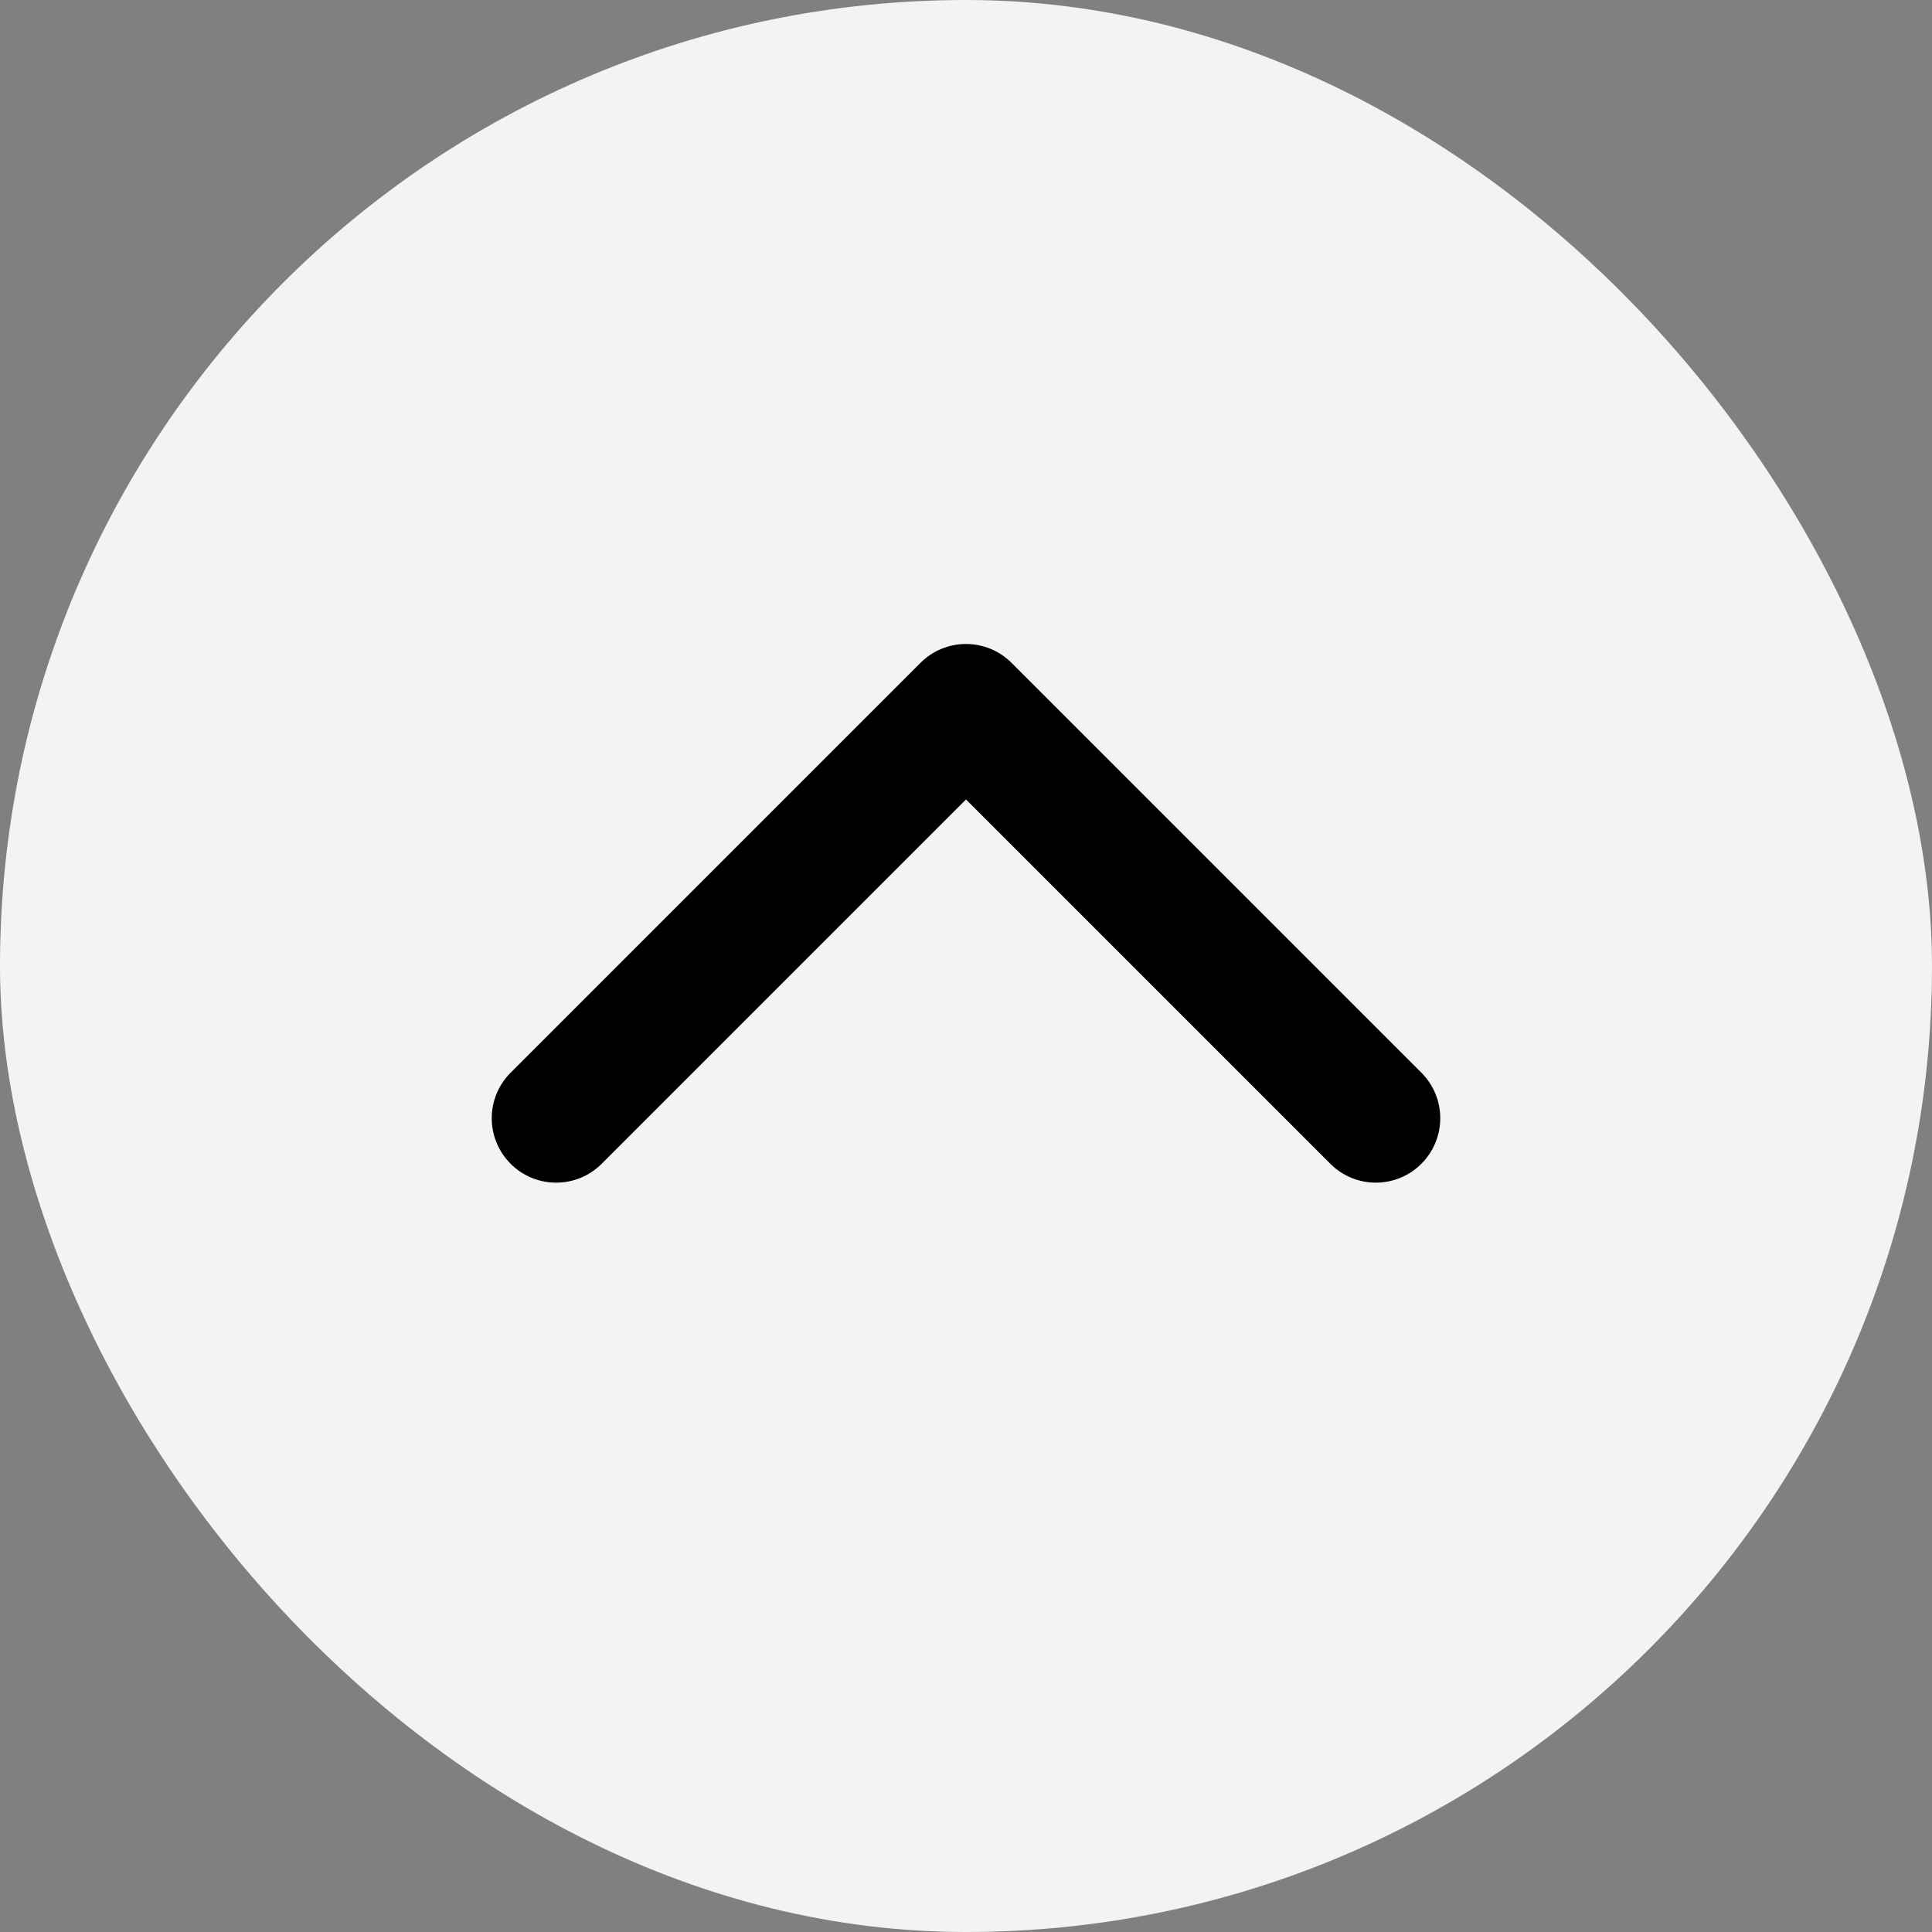
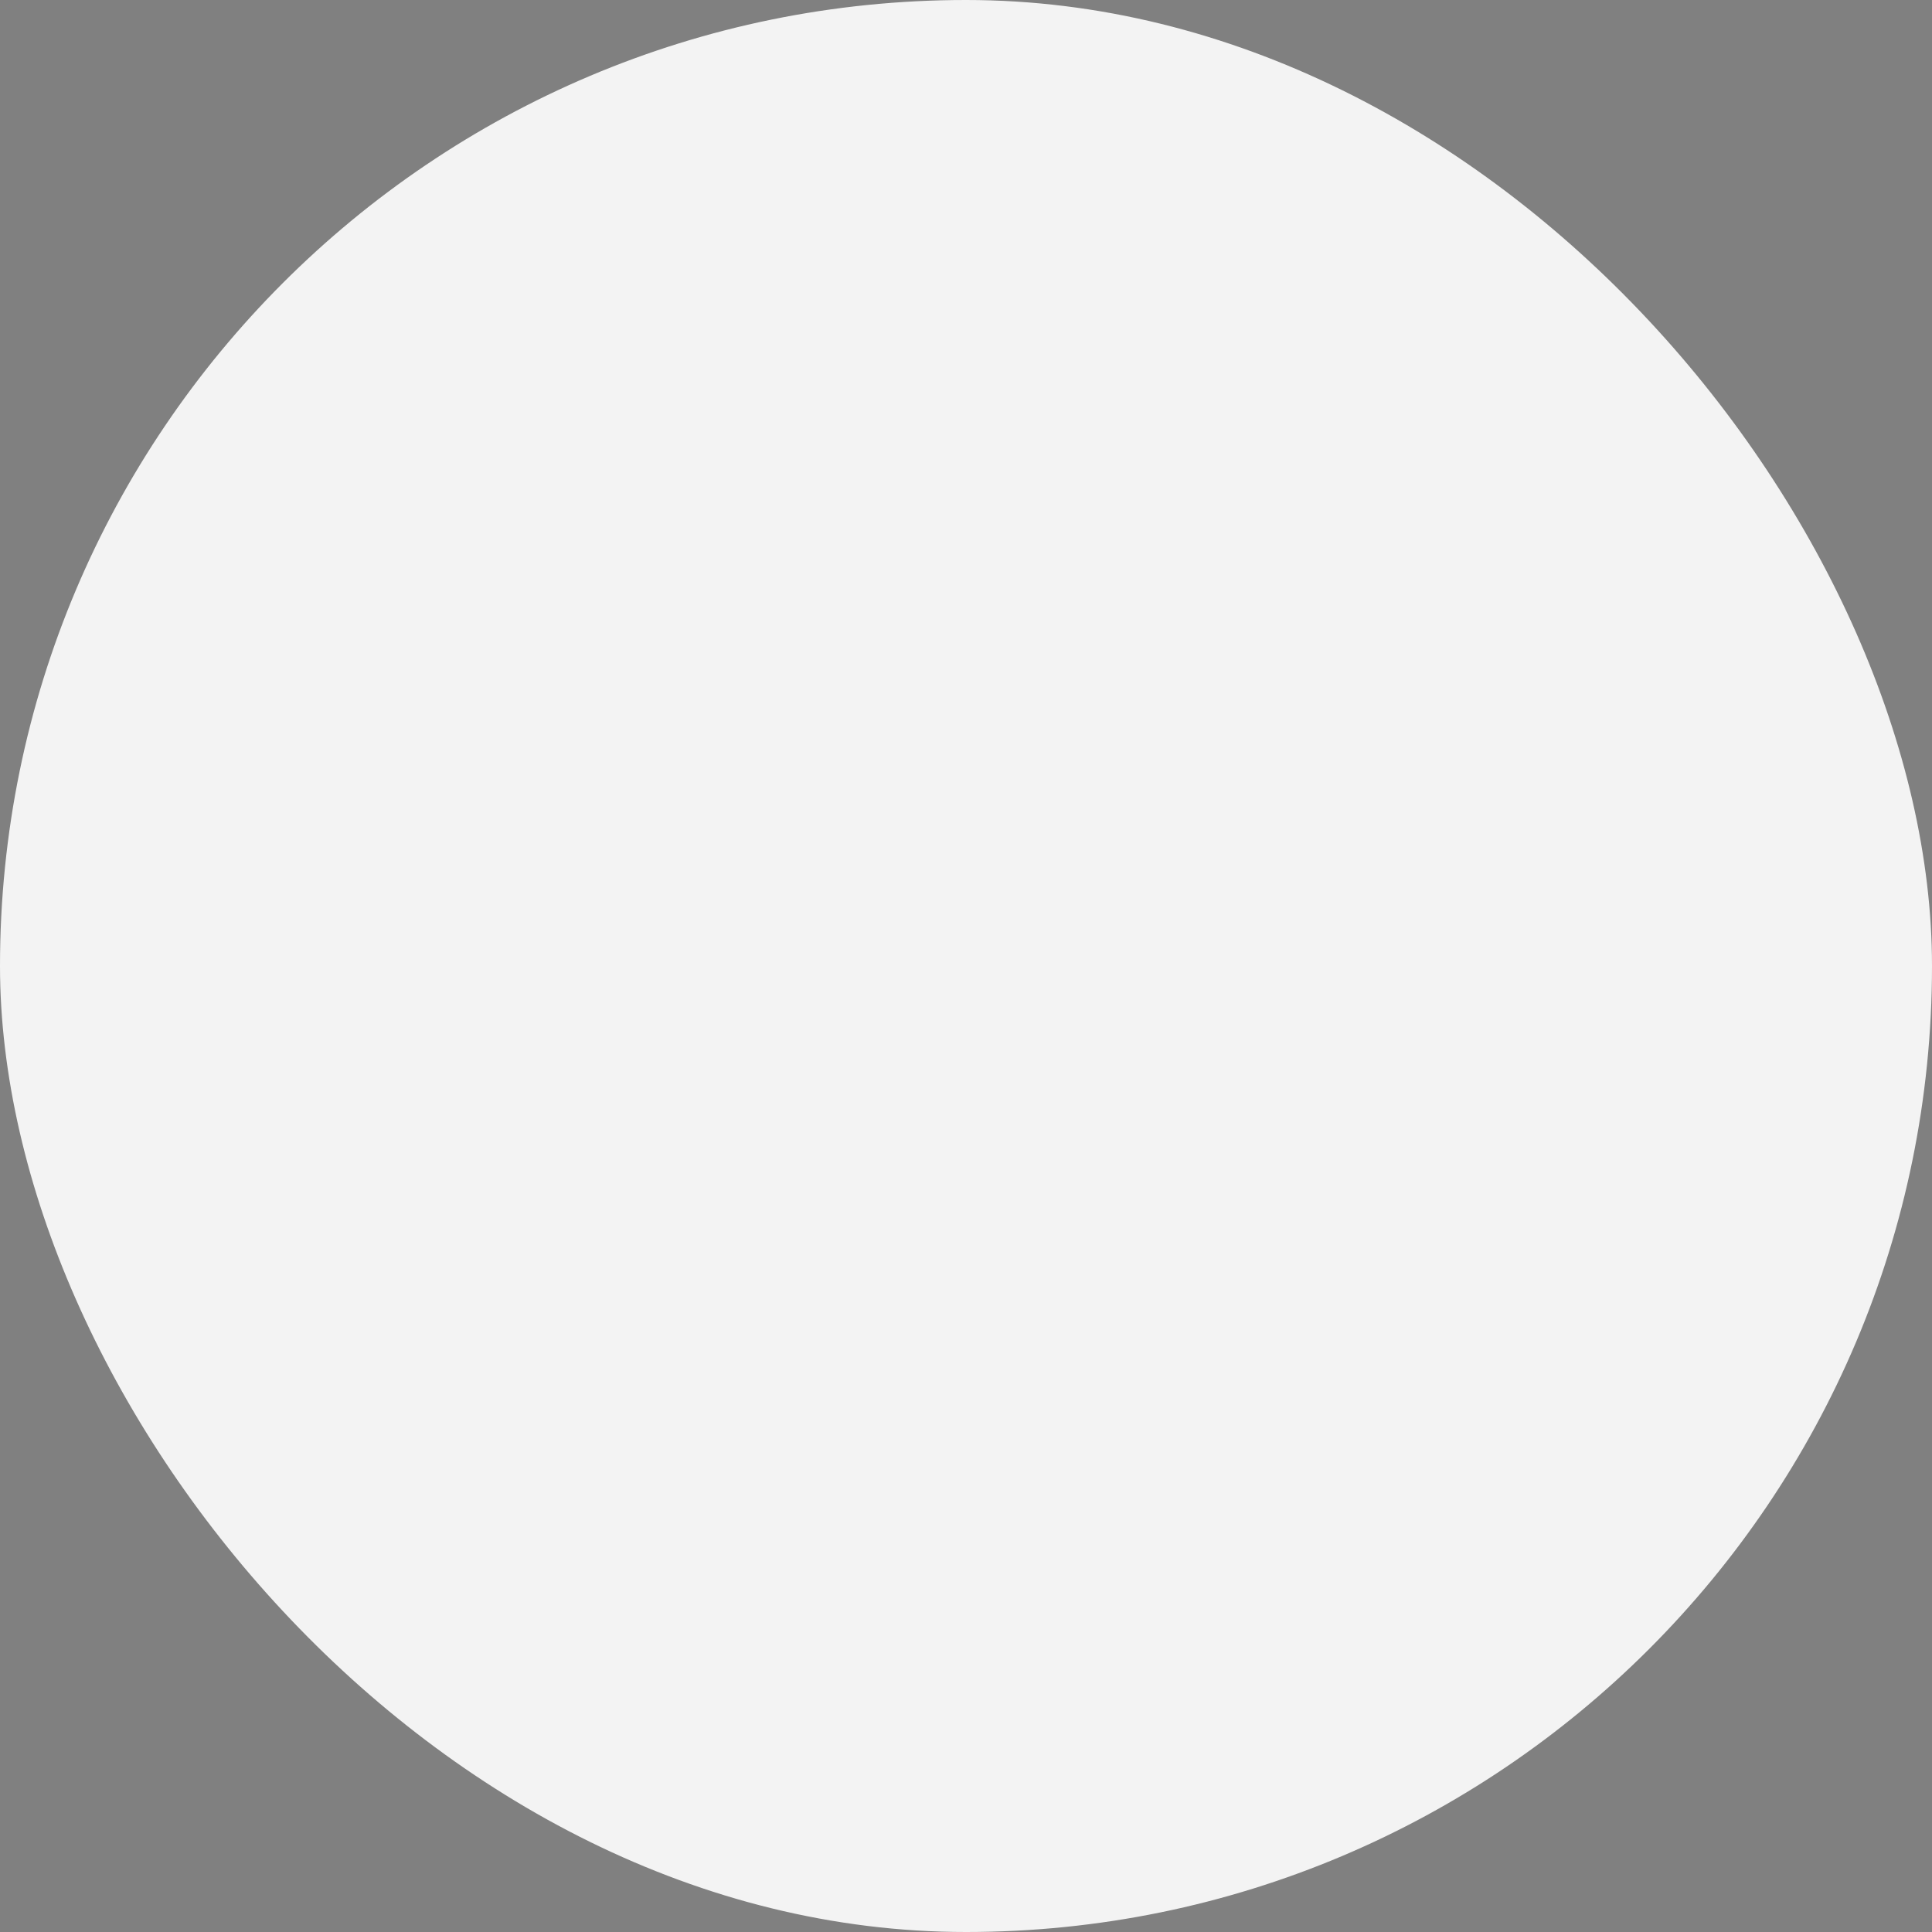
<svg xmlns="http://www.w3.org/2000/svg" width="30" height="30" viewBox="0 0 30 30" fill="none">
  <rect x="0" y="0" width="30" height="30" fill="#808080" stroke="none" />
  <rect x="30" y="30" width="30" height="30" rx="15" transform="rotate(-180 30 30)" fill="#F3F3F3" />
-   <path d="M14.293 10.293C14.683 9.902 15.317 9.902 15.707 10.293L22.071 16.657C22.462 17.047 22.462 17.68 22.071 18.071C21.68 18.462 21.047 18.462 20.657 18.071L15 12.414L9.343 18.071C8.953 18.462 8.319 18.462 7.929 18.071C7.538 17.68 7.538 17.047 7.929 16.657L14.293 10.293ZM14 12L14 11L16 11L16 12L14 12Z" fill="black" />
</svg>